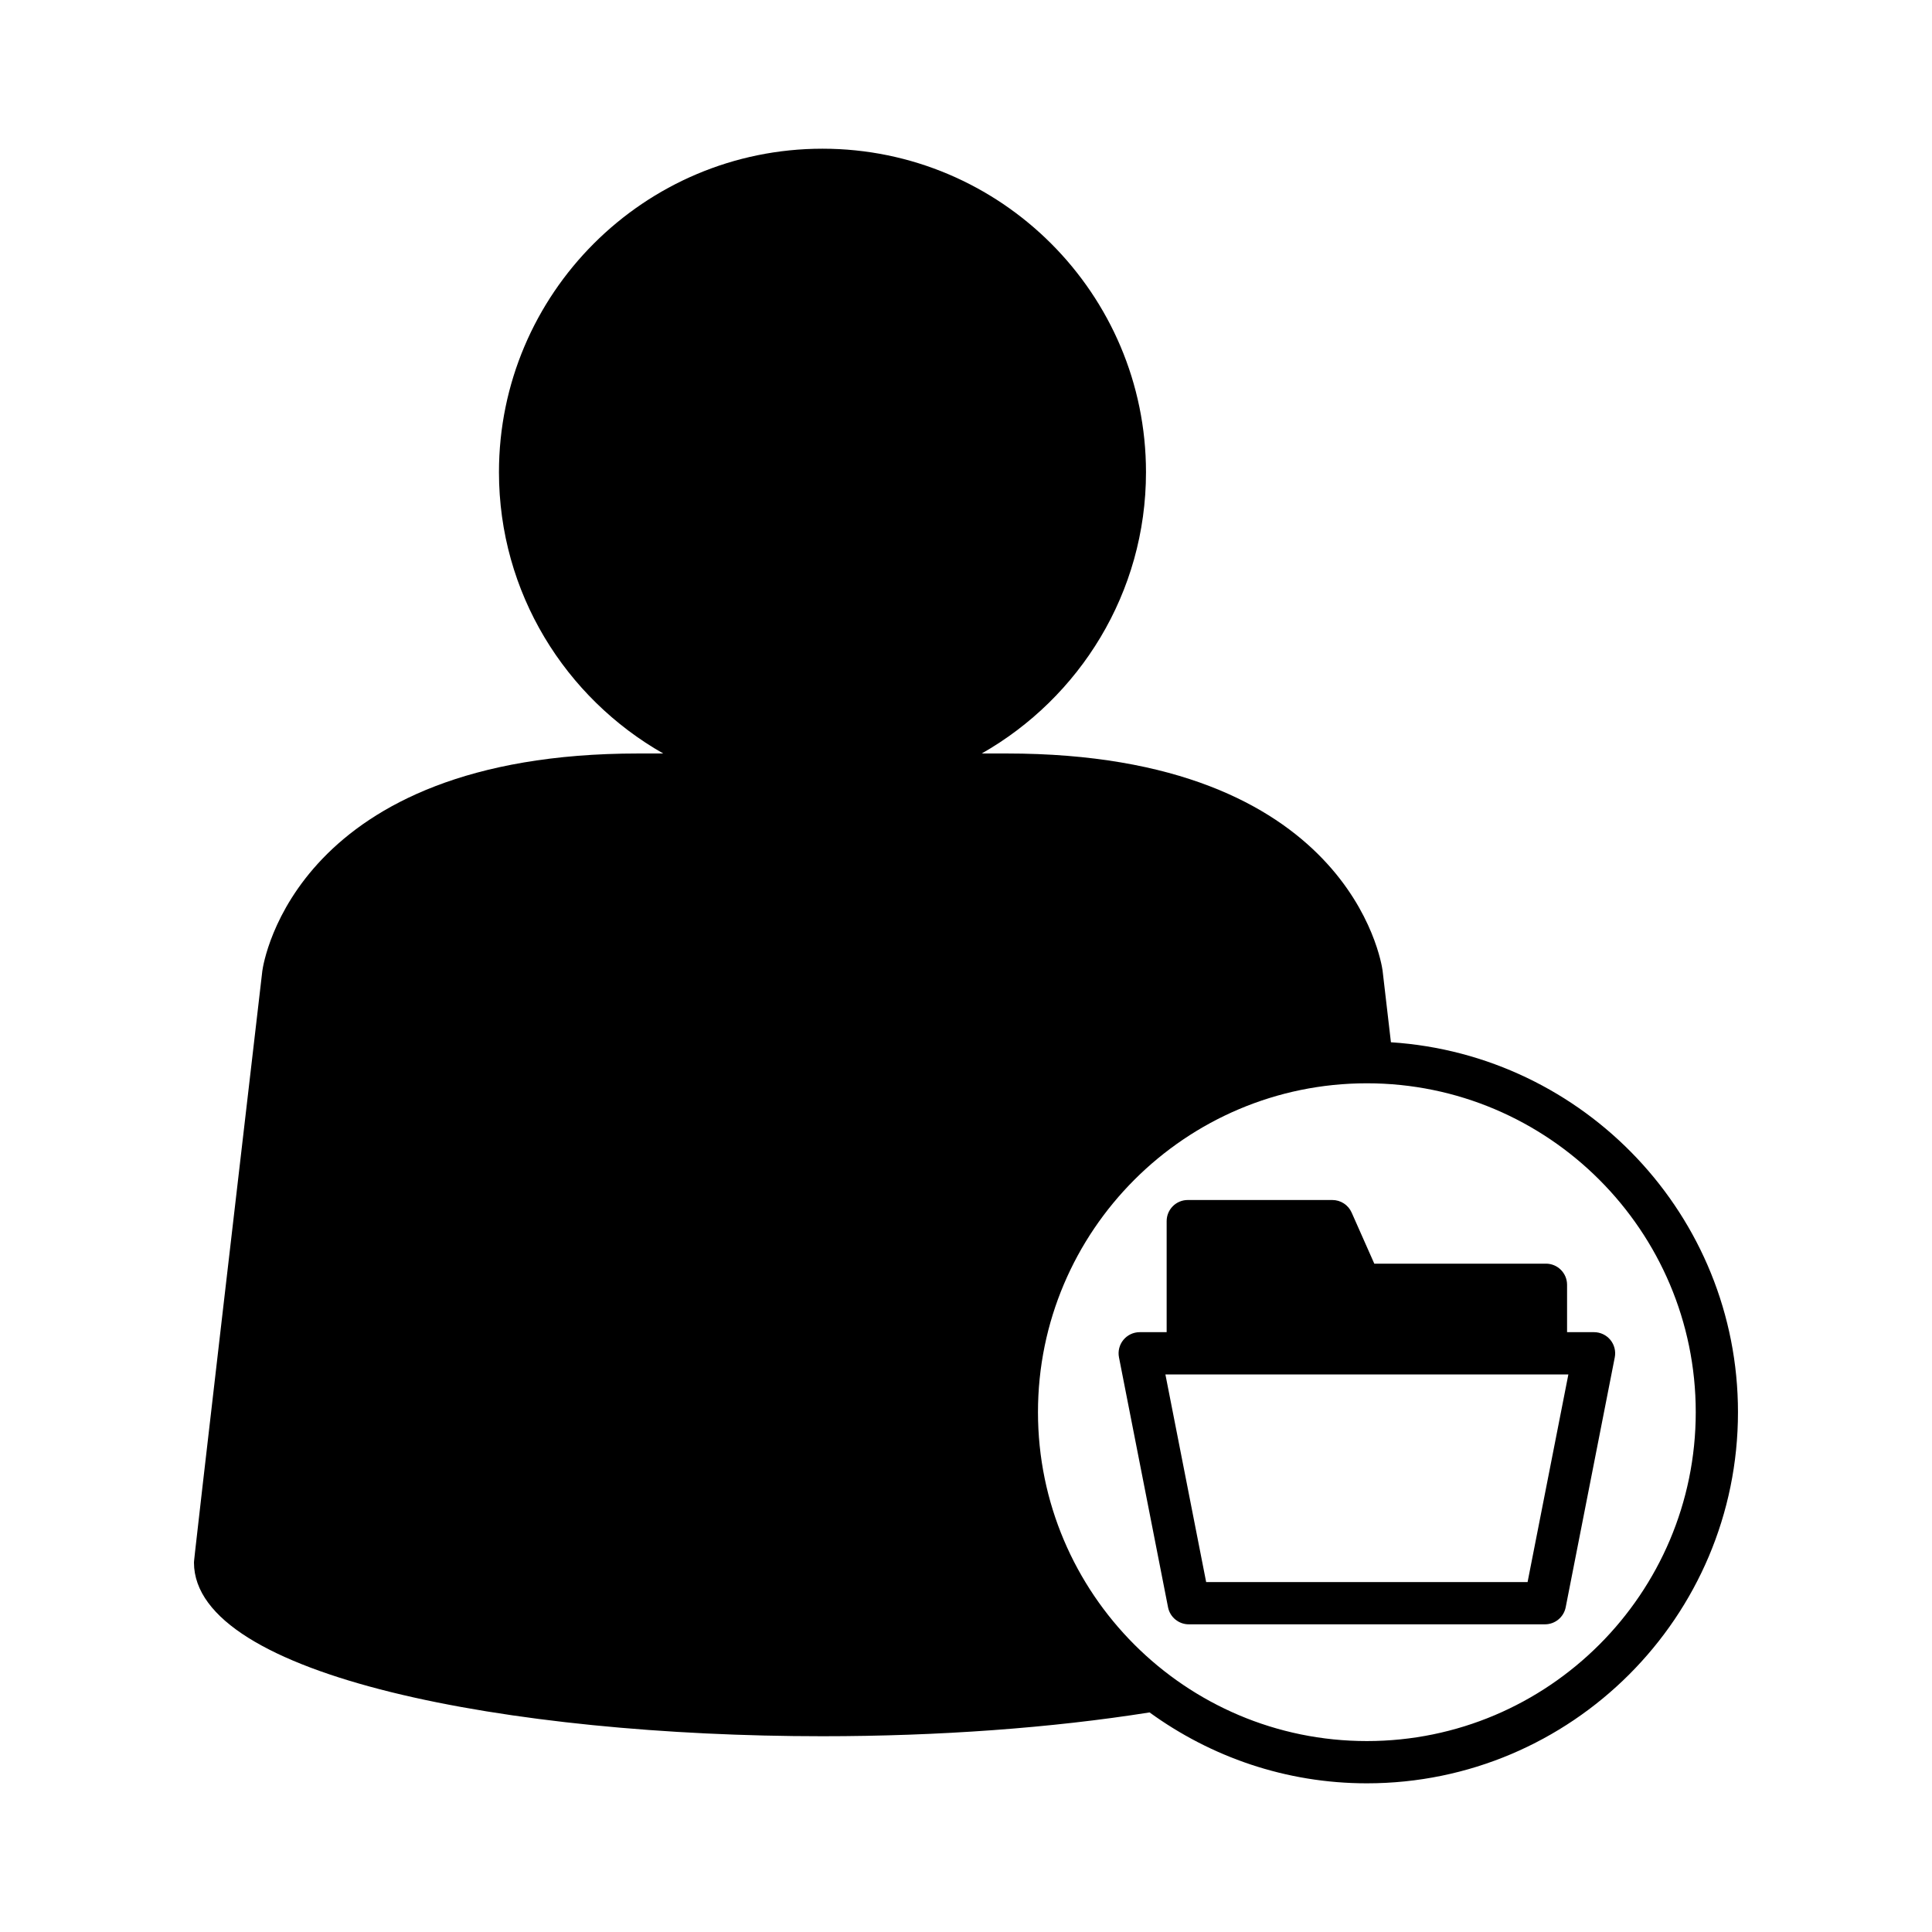
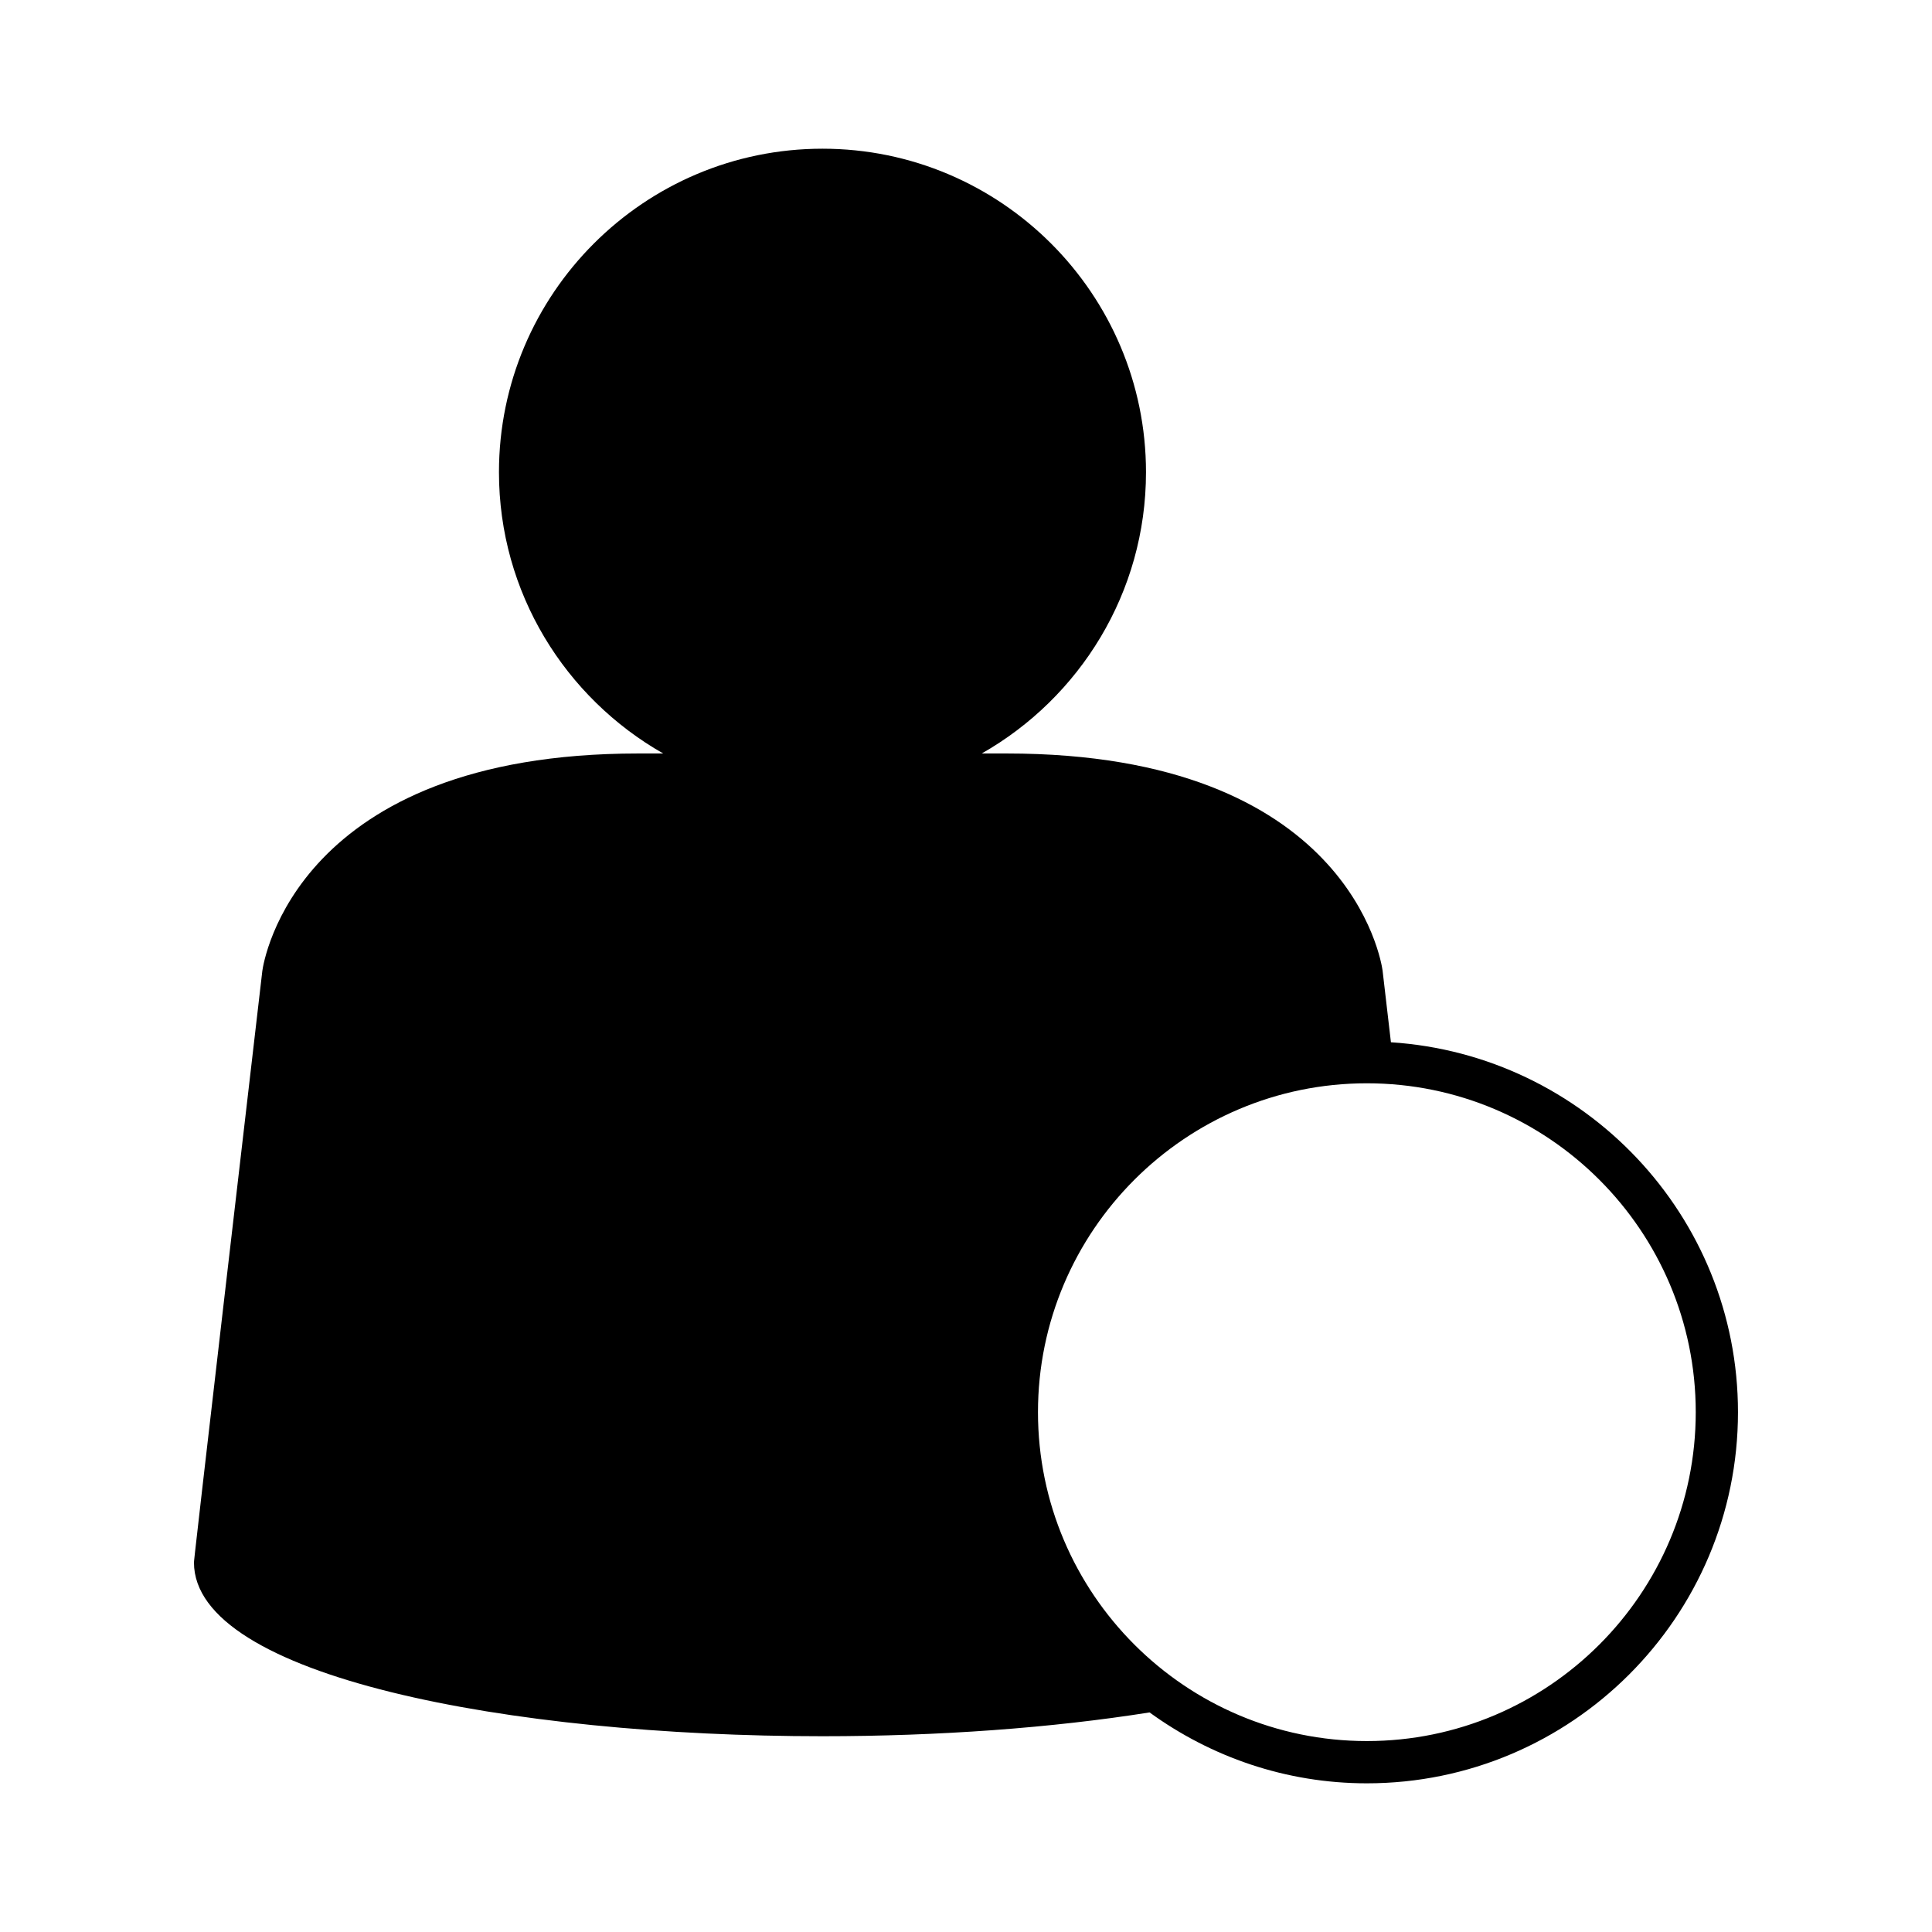
<svg xmlns="http://www.w3.org/2000/svg" fill="#000000" width="800px" height="800px" version="1.1" viewBox="144 144 512 512">
  <g>
-     <path d="m512.61 420.21-2.215-19.023c-0.324-2.348-8.945-57.504-99.594-57.504h-6.633c25.953-14.754 43.531-42.609 43.531-74.539 0-47.273-38.457-85.734-85.734-85.734s-85.734 38.461-85.734 85.734c0 31.93 17.578 59.785 43.531 74.539h-6.633c-90.648 0-99.27 55.156-99.609 57.617-18.117 155.7-18.117 156.35-18.117 156.78 0 30.227 83.793 46.039 166.56 46.039 30.832 0 60.719-2.191 86.684-6.309 16.207 11.762 36.066 18.789 57.582 18.789 54.23 0 98.352-44.121 98.352-98.355 0.004-52.082-40.715-94.719-91.973-98.031zm-6.375 185.19c-48.062 0-87.16-39.098-87.16-87.156 0-48.062 39.098-87.16 87.16-87.16 48.059 0 87.156 39.098 87.156 87.16 0 48.059-39.098 87.156-87.156 87.156z" />
-     <path d="m559.29 497.04v-12.559c0-3.09-2.504-5.598-5.598-5.598h-45.488l-6.004-13.539c-0.895-2.027-2.902-3.328-5.117-3.328h-38.309c-3.094 0-5.598 2.508-5.598 5.598v29.426h-7.141c-1.672 0-3.258 0.75-4.324 2.043-1.059 1.293-1.492 2.992-1.168 4.637l13 66.223c0.516 2.625 2.82 4.519 5.496 4.519h94.395c2.672 0 4.973-1.895 5.492-4.519l13.004-66.223c0.324-1.641-0.109-3.344-1.168-4.637-1.066-1.293-2.652-2.043-4.324-2.043zm-10.465 66.223h-85.18l-10.801-55.023h106.79z" />
+     <path d="m512.61 420.21-2.215-19.023c-0.324-2.348-8.945-57.504-99.594-57.504h-6.633c25.953-14.754 43.531-42.609 43.531-74.539 0-47.273-38.457-85.734-85.734-85.734s-85.734 38.461-85.734 85.734c0 31.93 17.578 59.785 43.531 74.539h-6.633c-90.648 0-99.27 55.156-99.609 57.617-18.117 155.7-18.117 156.35-18.117 156.78 0 30.227 83.793 46.039 166.56 46.039 30.832 0 60.719-2.191 86.684-6.309 16.207 11.762 36.066 18.789 57.582 18.789 54.23 0 98.352-44.121 98.352-98.355 0.004-52.082-40.715-94.719-91.973-98.031zm-6.375 185.19c-48.062 0-87.16-39.098-87.16-87.156 0-48.062 39.098-87.16 87.16-87.16 48.059 0 87.156 39.098 87.156 87.16 0 48.059-39.098 87.156-87.156 87.156" />
  </g>
</svg>